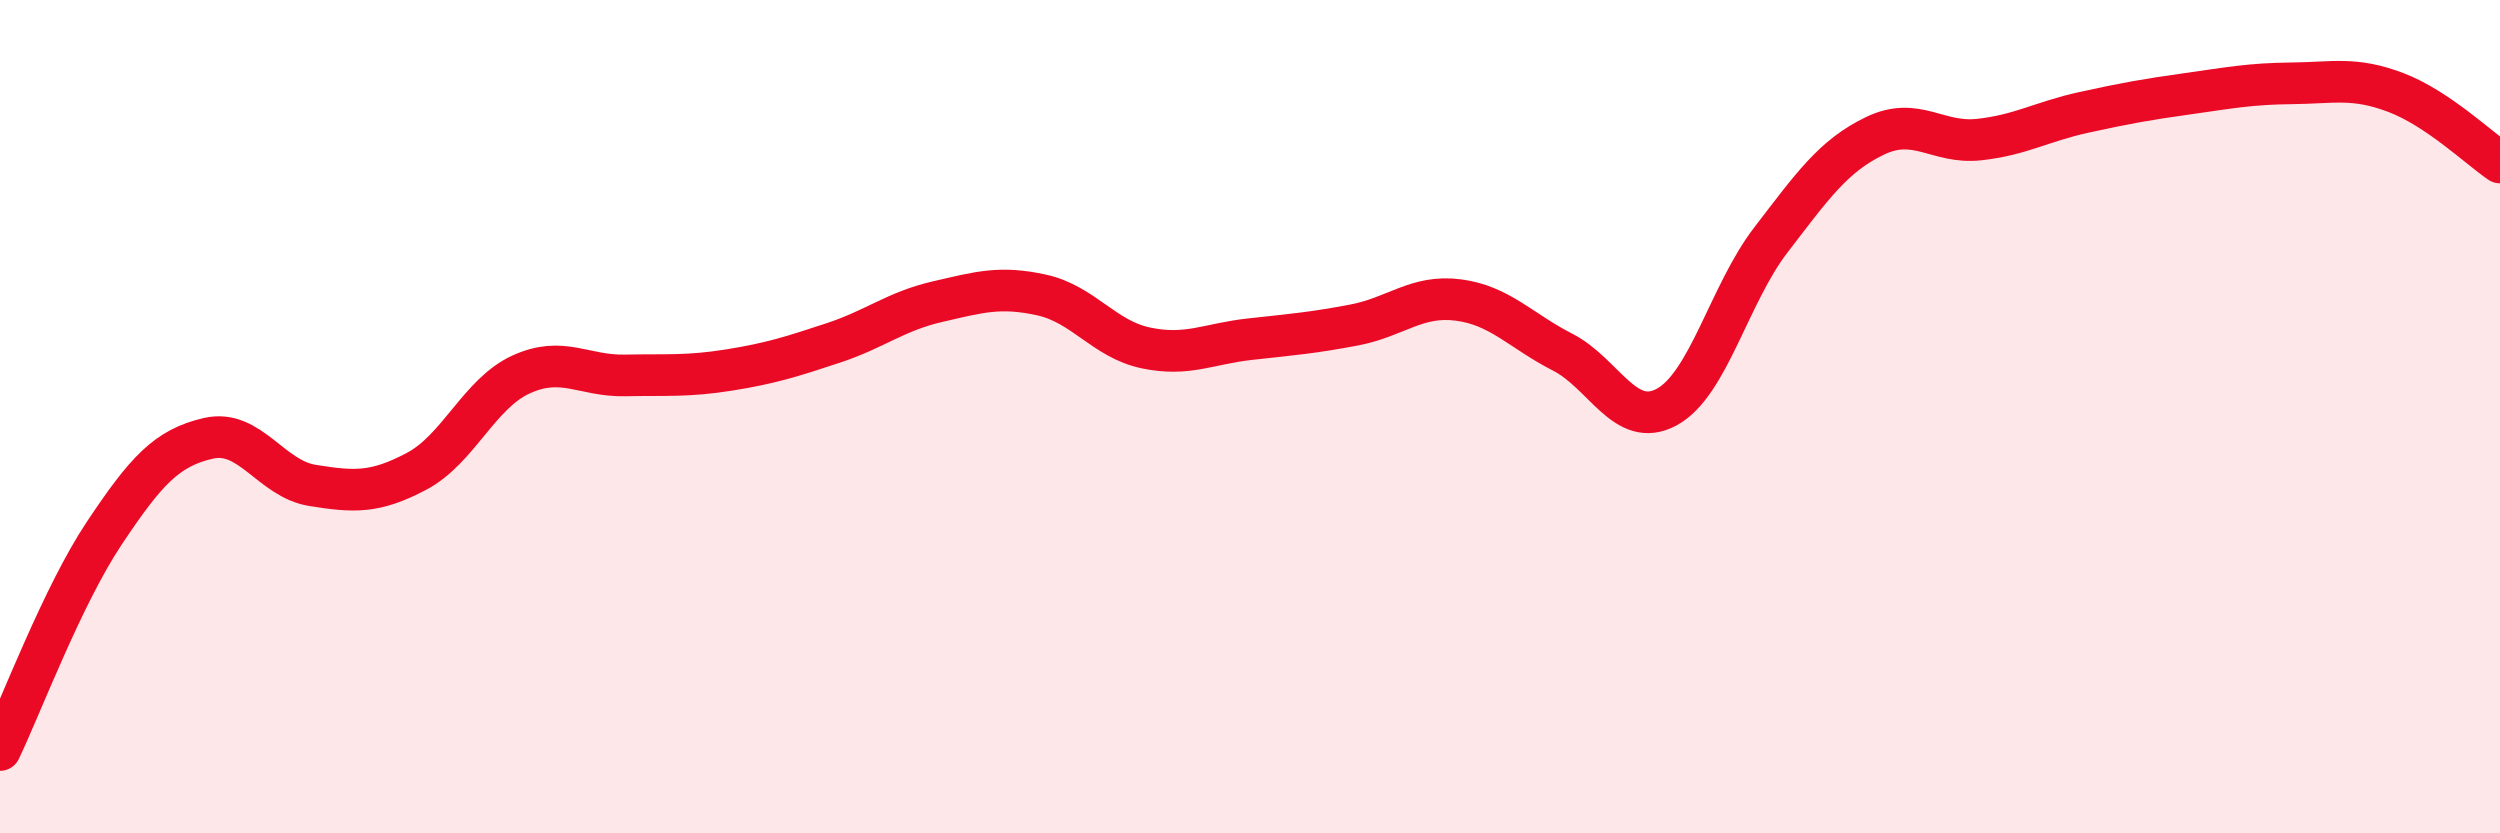
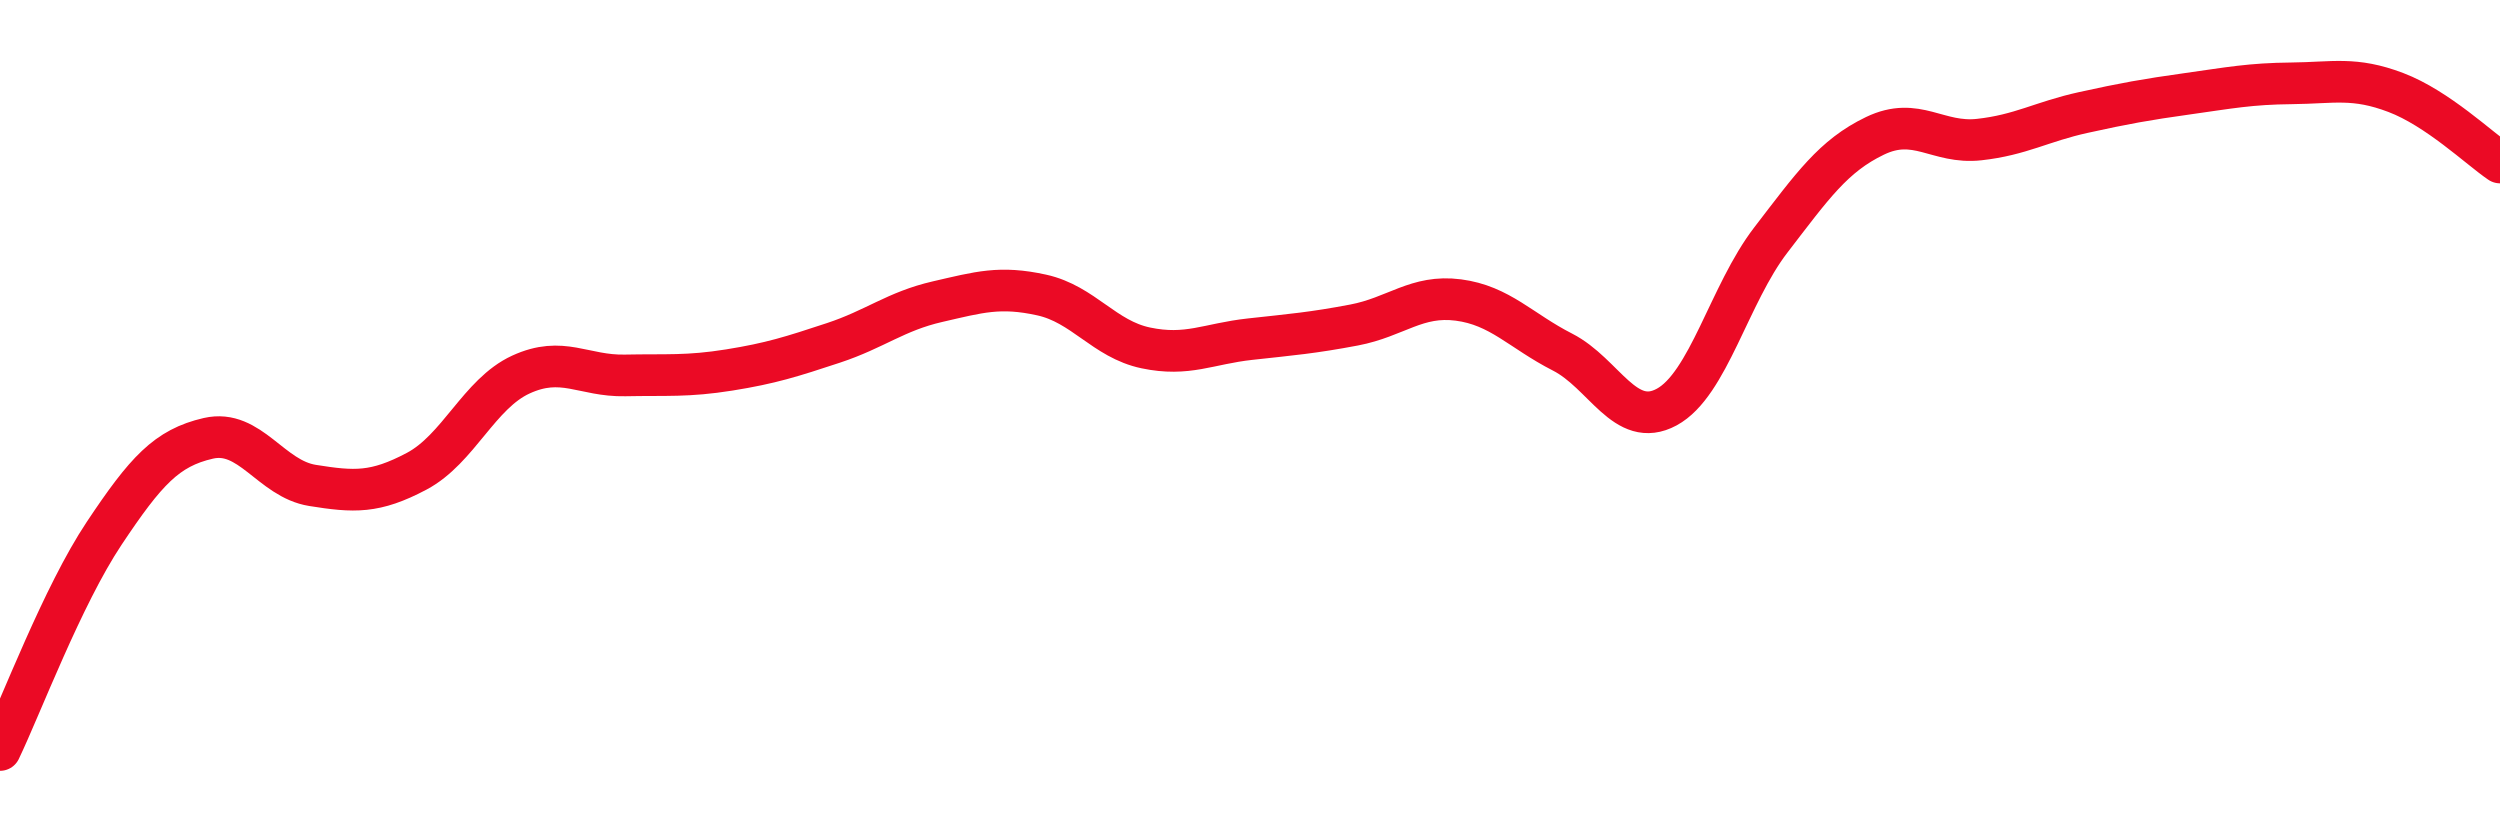
<svg xmlns="http://www.w3.org/2000/svg" width="60" height="20" viewBox="0 0 60 20">
-   <path d="M 0,18 C 0.5,16.96 1.5,14.3 2.5,12.8 C 3.5,11.3 4,10.75 5,10.52 C 6,10.29 6.5,11.49 7.5,11.65 C 8.5,11.81 9,11.84 10,11.31 C 11,10.78 11.5,9.45 12.5,8.99 C 13.5,8.53 14,9.03 15,9.01 C 16,8.99 16.5,9.04 17.5,8.88 C 18.5,8.72 19,8.56 20,8.23 C 21,7.9 21.5,7.47 22.5,7.24 C 23.5,7.01 24,6.86 25,7.08 C 26,7.3 26.5,8.14 27.5,8.35 C 28.5,8.56 29,8.25 30,8.14 C 31,8.03 31.5,7.99 32.5,7.8 C 33.5,7.61 34,7.07 35,7.2 C 36,7.33 36.5,7.94 37.5,8.45 C 38.5,8.96 39,10.31 40,9.77 C 41,9.23 41.5,7.06 42.5,5.76 C 43.5,4.46 44,3.74 45,3.26 C 46,2.78 46.5,3.46 47.5,3.35 C 48.5,3.24 49,2.92 50,2.7 C 51,2.48 51.5,2.39 52.5,2.25 C 53.5,2.11 54,2.01 55,2 C 56,1.99 56.5,1.84 57.5,2.22 C 58.5,2.6 59.5,3.56 60,3.9L60 20L0 20Z" fill="#EB0A25" opacity="0.1" stroke-linecap="round" stroke-linejoin="round" />
  <path d="M 0,18 C 0.5,16.96 1.5,14.3 2.5,12.8 C 3.5,11.3 4,10.75 5,10.52 C 6,10.29 6.5,11.49 7.5,11.65 C 8.5,11.81 9,11.84 10,11.31 C 11,10.78 11.5,9.45 12.5,8.99 C 13.5,8.53 14,9.03 15,9.01 C 16,8.99 16.5,9.04 17.5,8.88 C 18.5,8.72 19,8.56 20,8.23 C 21,7.9 21.5,7.47 22.5,7.24 C 23.5,7.01 24,6.86 25,7.08 C 26,7.3 26.5,8.14 27.5,8.35 C 28.5,8.56 29,8.25 30,8.14 C 31,8.03 31.5,7.99 32.5,7.8 C 33.5,7.61 34,7.07 35,7.2 C 36,7.33 36.5,7.94 37.5,8.45 C 38.5,8.96 39,10.31 40,9.77 C 41,9.23 41.5,7.06 42.5,5.76 C 43.5,4.46 44,3.74 45,3.26 C 46,2.78 46.5,3.46 47.5,3.35 C 48.5,3.24 49,2.92 50,2.7 C 51,2.48 51.5,2.39 52.5,2.25 C 53.5,2.11 54,2.01 55,2 C 56,1.99 56.5,1.84 57.5,2.22 C 58.5,2.6 59.5,3.56 60,3.9" stroke="#EB0A25" stroke-width="1" fill="none" stroke-linecap="round" stroke-linejoin="round" />
</svg>